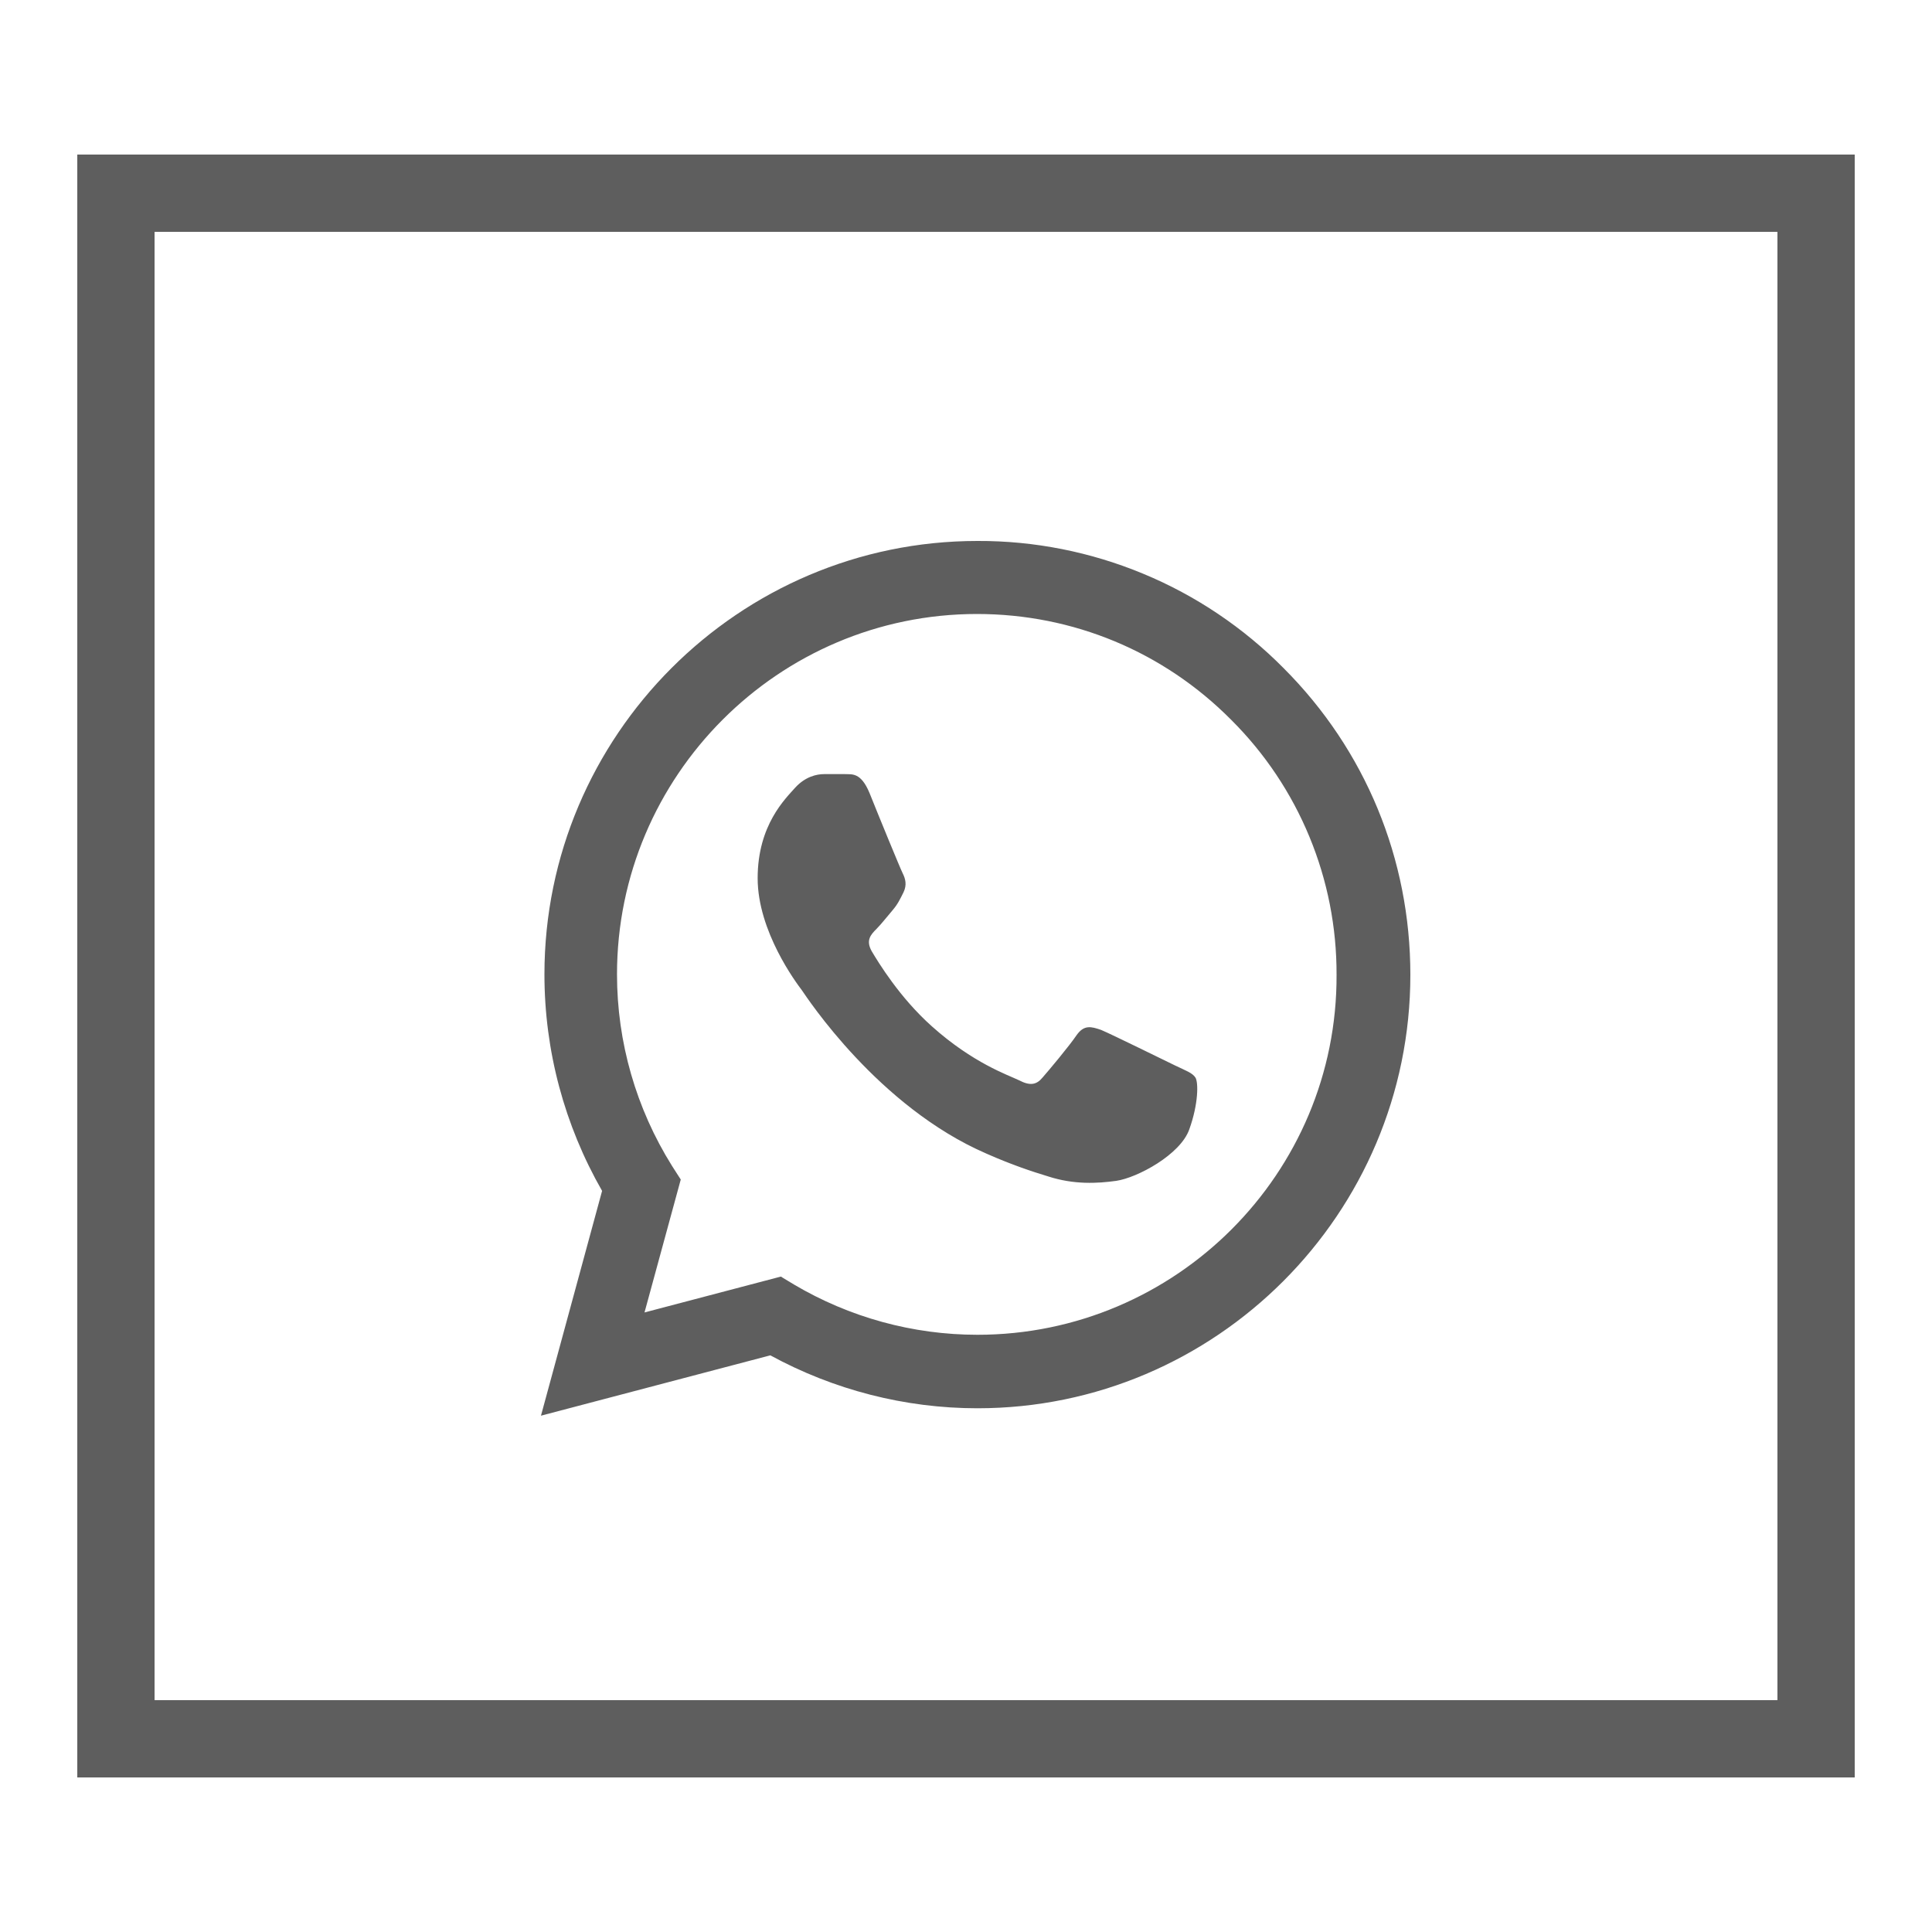
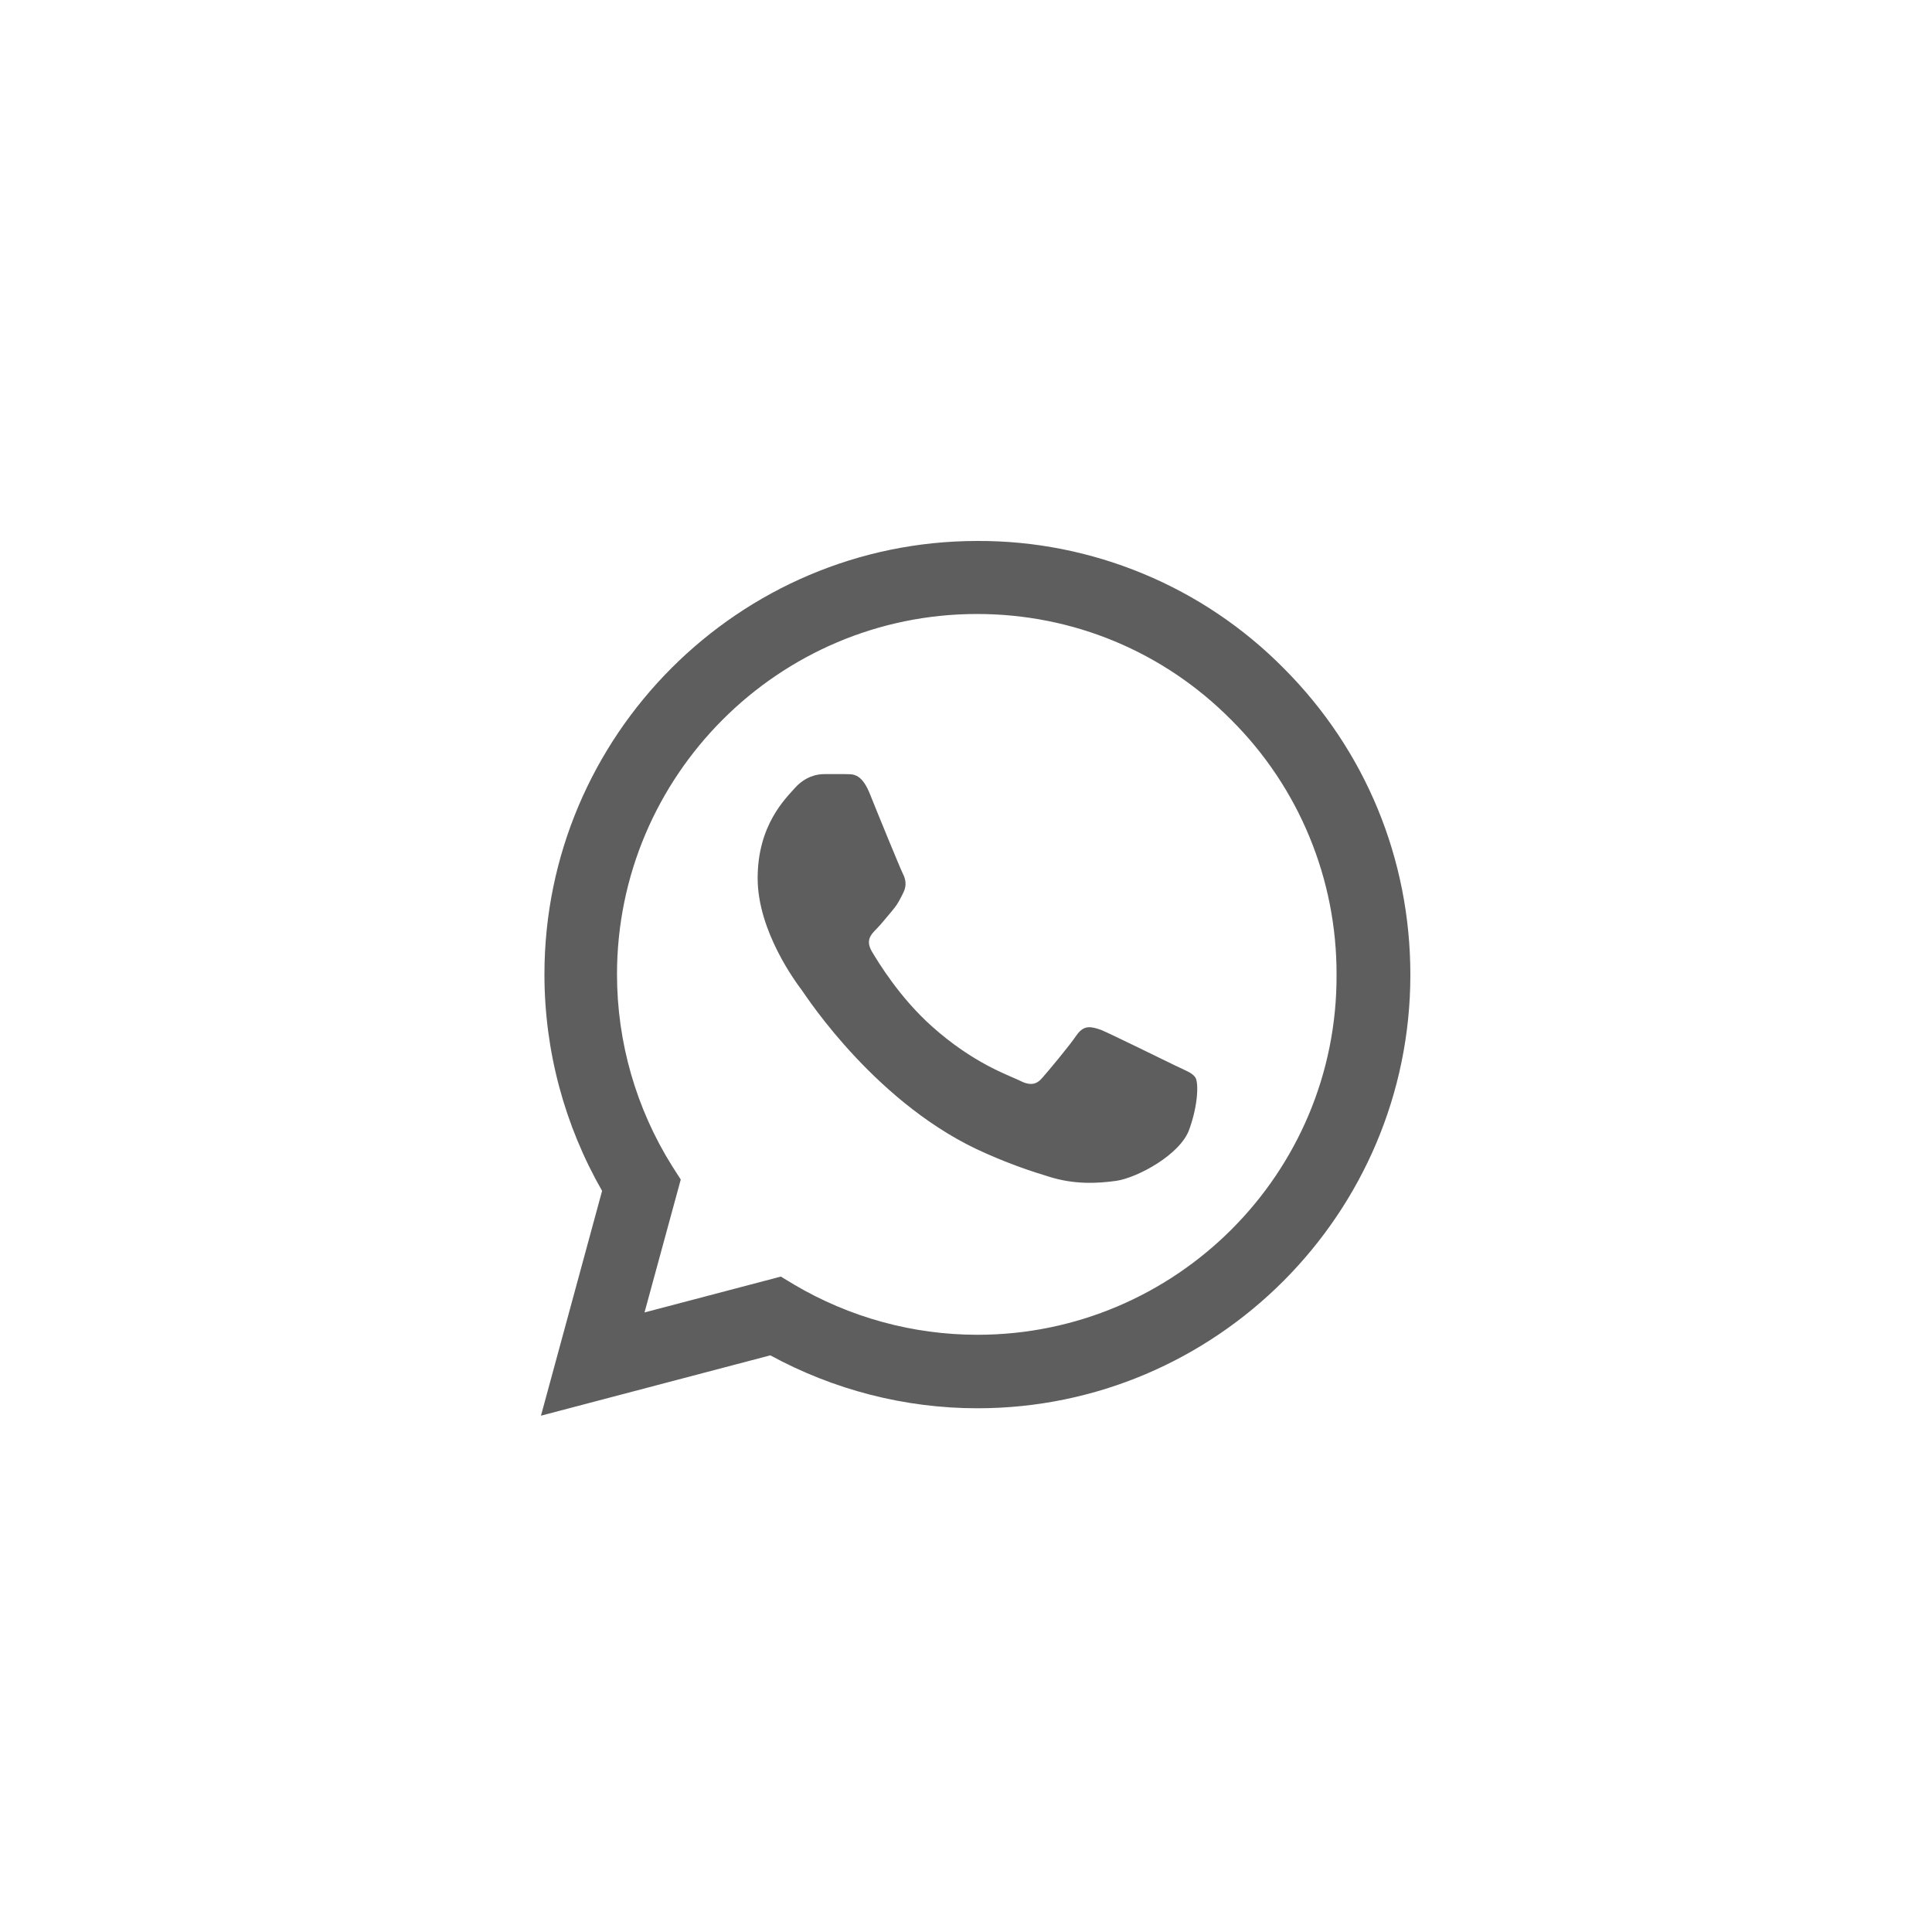
<svg xmlns="http://www.w3.org/2000/svg" width="25" height="25" viewBox="0 0 25 25" fill="none">
  <path d="M16.611 8.647C16.093 8.123 15.475 7.707 14.795 7.425C14.114 7.142 13.384 6.997 12.648 7C9.561 7 7.045 9.518 7.045 12.608C7.045 13.599 7.305 14.561 7.791 15.41L7 18.319L9.968 17.538C10.788 17.985 11.709 18.223 12.648 18.223C15.735 18.223 18.25 15.704 18.25 12.614C18.25 11.114 17.668 9.705 16.611 8.647V8.647ZM12.648 17.272C11.811 17.272 10.991 17.046 10.273 16.621L10.104 16.519L8.34 16.983L8.809 15.263L8.696 15.087C8.231 14.344 7.984 13.485 7.984 12.608C7.984 10.039 10.075 7.945 12.642 7.945C13.886 7.945 15.056 8.432 15.932 9.315C16.366 9.747 16.71 10.261 16.944 10.828C17.178 11.394 17.297 12.001 17.295 12.614C17.306 15.184 15.214 17.272 12.648 17.272V17.272ZM15.203 13.786C15.062 13.718 14.372 13.378 14.248 13.327C14.118 13.282 14.027 13.259 13.931 13.395C13.835 13.537 13.569 13.854 13.49 13.944C13.411 14.04 13.326 14.052 13.185 13.978C13.043 13.91 12.591 13.757 12.06 13.282C11.641 12.909 11.364 12.45 11.28 12.309C11.2 12.167 11.268 12.094 11.342 12.02C11.404 11.958 11.483 11.856 11.551 11.777C11.619 11.697 11.647 11.635 11.692 11.545C11.738 11.448 11.715 11.369 11.681 11.301C11.647 11.233 11.364 10.543 11.251 10.26C11.138 9.988 11.02 10.022 10.935 10.017H10.663C10.567 10.017 10.42 10.05 10.29 10.192C10.166 10.333 9.804 10.673 9.804 11.364C9.804 12.054 10.307 12.722 10.375 12.812C10.443 12.909 11.364 14.323 12.767 14.929C13.1 15.076 13.36 15.161 13.564 15.223C13.897 15.331 14.202 15.314 14.445 15.28C14.717 15.24 15.277 14.94 15.39 14.612C15.508 14.284 15.508 14.006 15.469 13.944C15.429 13.882 15.344 13.854 15.203 13.786V13.786Z" fill="#1A1A1A" fill-opacity="0.7" />
-   <rect x="1.5" y="2.5" width="22" height="20" stroke="#1A1A1A" stroke-opacity="0.7" />
</svg>